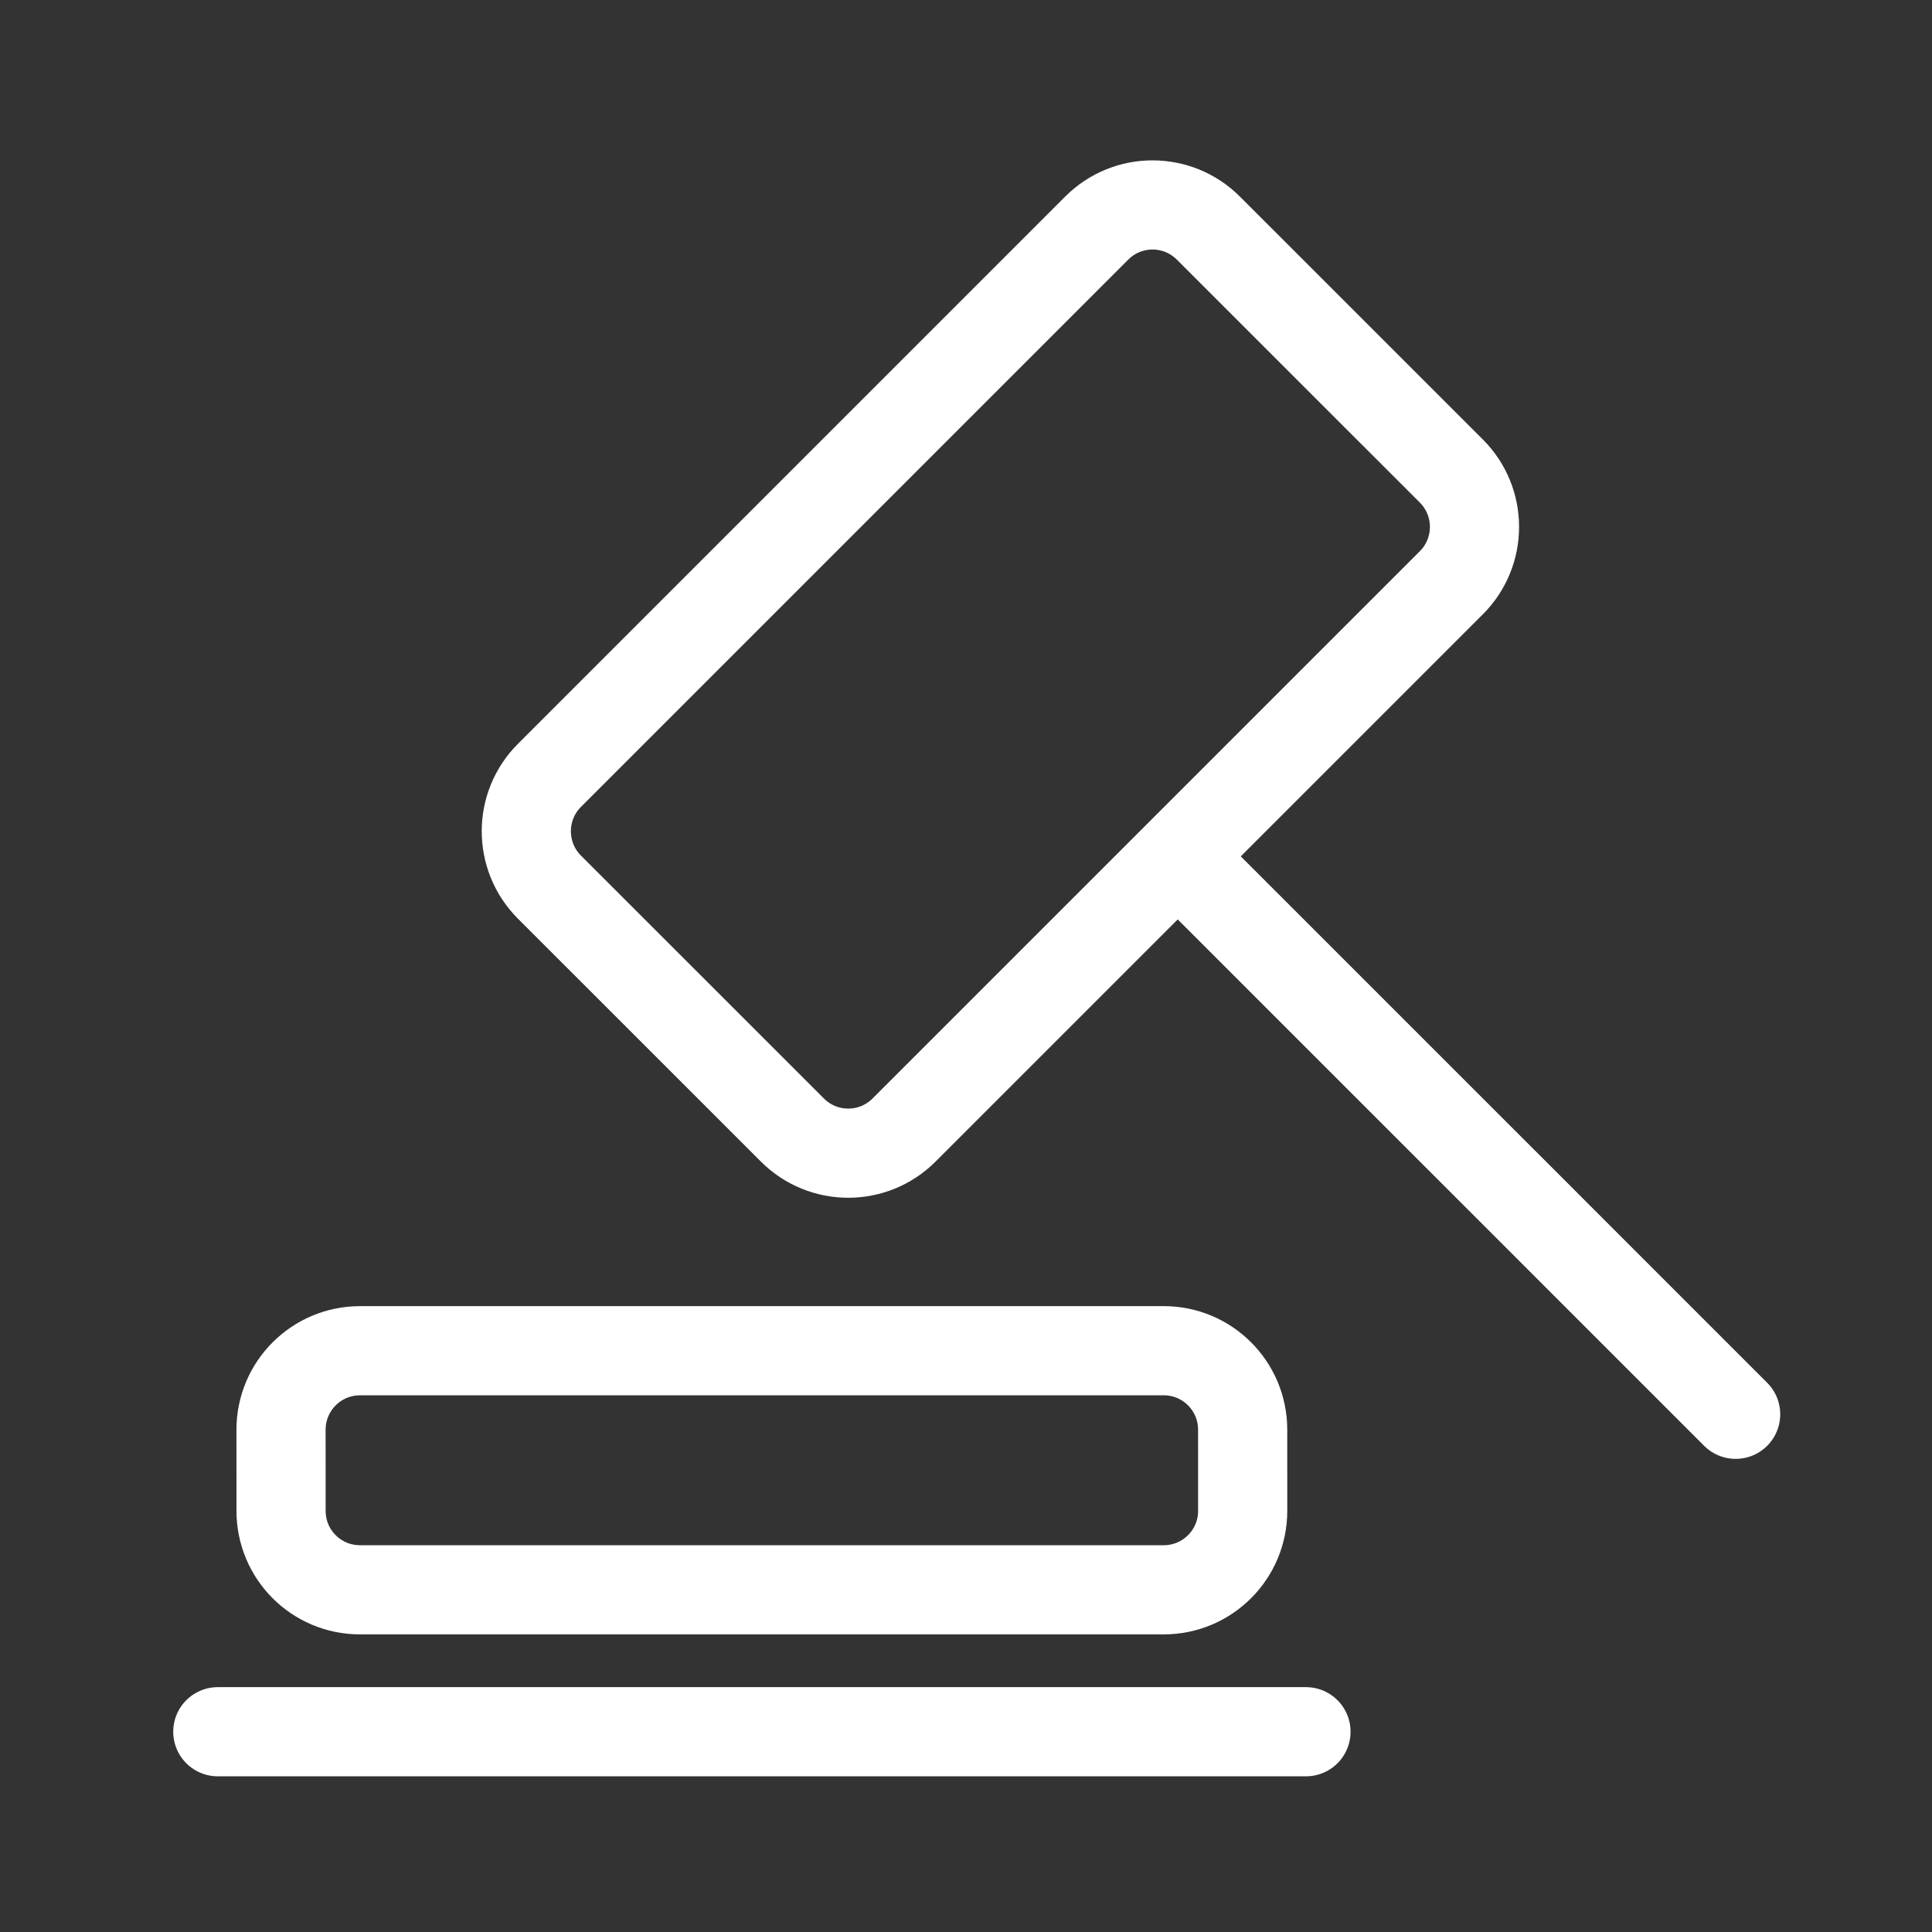
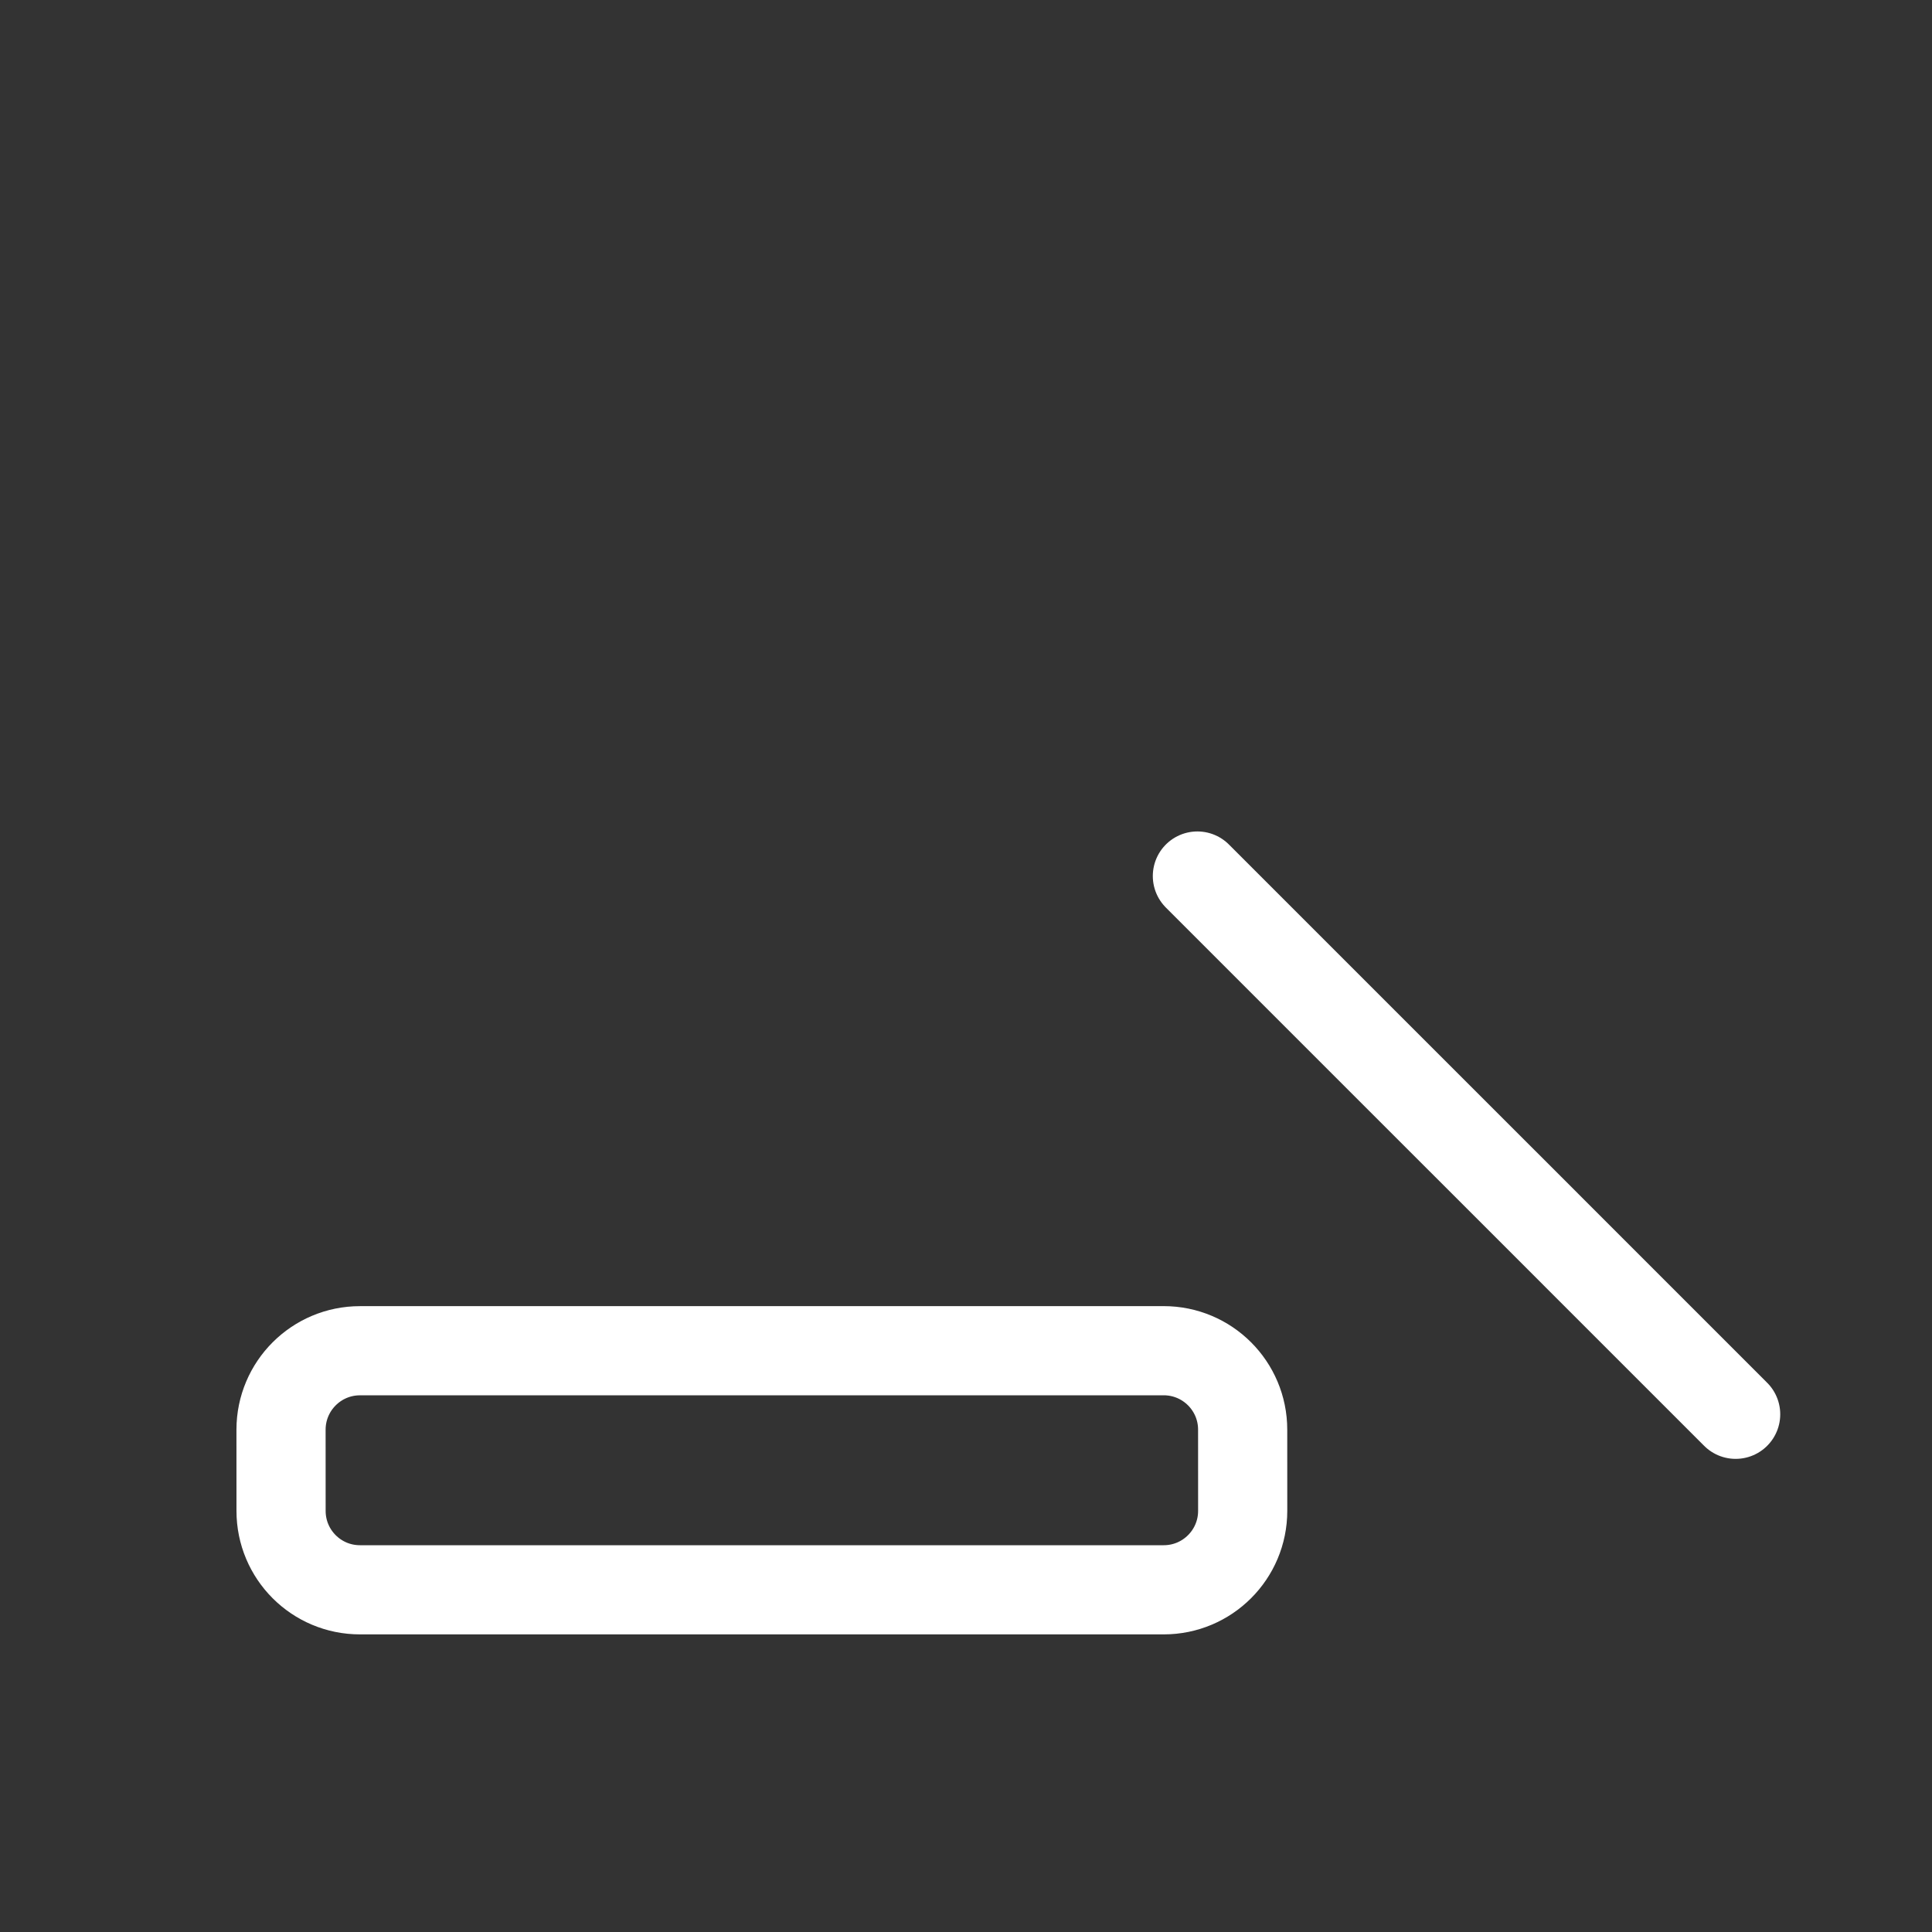
<svg xmlns="http://www.w3.org/2000/svg" version="1.1" id="레이어_1" x="0px" y="0px" width="65px" height="65px" viewBox="0 0 65 65" enable-background="new 0 0 65 65" xml:space="preserve">
  <rect x="0" y="0" width="65" height="65" fill="#333333" stroke="none" />
-   <rect display="none" fill="#FFB0B0" width="65" height="65" />
  <g display="none">
    <g display="inline">
-       <path fill="none" stroke="#FFFFFF" stroke-width="3" stroke-linecap="round" stroke-linejoin="round" d="M43.344,46.658h5.174    c0.915,0,1.787-0.186,2.58-0.521c0.793-0.335,1.508-0.821,2.107-1.421c0.599-0.6,1.085-1.314,1.42-2.107    c0.337-0.794,0.521-1.665,0.521-2.581v-6.769v-6.768v-6.769v-6.768c0-0.916-0.185-1.788-0.521-2.58    c-0.335-0.794-0.821-1.508-1.42-2.107c-0.6-0.6-1.314-1.085-2.107-1.421c-0.793-0.336-1.665-0.521-2.58-0.521h-8.207h-8.207    h-8.207h-8.208c-0.914,0-1.786,0.185-2.579,0.521c-0.793,0.335-1.508,0.821-2.107,1.421s-1.085,1.313-1.42,2.107    c-0.336,0.792-0.521,1.665-0.521,2.58v6.768v6.769v6.768v6.769c0,0.916,0.186,1.787,0.521,2.581    c0.335,0.793,0.82,1.508,1.42,2.107s1.314,1.086,2.107,1.421c0.793,0.336,1.665,0.521,2.579,0.521h5.175" />
      <g>
        <path fill="none" stroke="#FFFFFF" stroke-width="3" stroke-linecap="round" stroke-linejoin="round" d="M55.146,12.954     c0-3.661-2.968-6.629-6.629-6.629H15.688c-3.658,0-6.628,2.969-6.628,6.629v3.109h46.086V12.954z" />
      </g>
    </g>
    <g display="inline">
      <g>
        <g>
-           <path fill="none" stroke="#FFFFFF" stroke-width="3" stroke-linecap="round" stroke-linejoin="round" d="M32.104,45.425      c1.293,0,2.464-0.525,3.312-1.371c0.847-0.848,1.371-2.02,1.371-3.312c0-1.294-0.524-2.464-1.371-3.312      c-0.848-0.848-2.019-1.371-3.312-1.371s-2.464,0.523-3.311,1.371c-0.848,0.848-1.371,2.018-1.371,3.312      c0,1.292,0.523,2.464,1.371,3.312C29.64,44.899,30.811,45.425,32.104,45.425z M32.104,46.739c-4.759,0-8.617,3.441-8.617,7.688      v4.193h17.234v-4.193C40.721,50.181,36.863,46.739,32.104,46.739z" />
-         </g>
+           </g>
      </g>
    </g>
    <line display="inline" fill="none" stroke="#FFFFFF" stroke-width="3" stroke-linecap="round" stroke-linejoin="round" x1="16.708" y1="24.67" x2="24.552" y2="24.67" />
  </g>
  <g>
-     <polyline fill="none" stroke="#FFFFFF" stroke-width="3" stroke-linecap="round" stroke-linejoin="round" points="7.328,58.262    15.231,58.262 23.133,58.262 36.035,58.262 43.938,58.262  " />
    <polyline fill="none" stroke="#FFFFFF" stroke-width="3" stroke-linecap="round" stroke-linejoin="round" points="40.285,29.473    45.873,35.062 51.461,40.648 53.513,42.701 58.394,47.582  " />
-     <path fill="none" stroke="#FFFFFF" stroke-width="3" stroke-linecap="round" stroke-linejoin="round" d="M36.897,7.675   c1.038-1.04,2.721-1.039,3.758,0l8.174,8.172c1.038,1.038,1.038,2.721,0.001,3.758L30.417,38.018c-1.038,1.039-2.72,1.039-3.758,0   l-8.174-8.172c-1.037-1.039-1.037-2.721,0-3.759L36.897,7.675z" />
    <path fill="none" stroke="#FFFFFF" stroke-width="3" stroke-linecap="round" stroke-linejoin="round" d="M39.15,45.443   c1.47,0,2.659,1.189,2.658,2.658l0.001,2.73c0,1.467-1.19,2.657-2.657,2.656H12.113c-1.469,0.002-2.658-1.188-2.657-2.657   l-0.001-2.729c0-1.468,1.19-2.658,2.657-2.657L39.15,45.443z" />
  </g>
</svg>